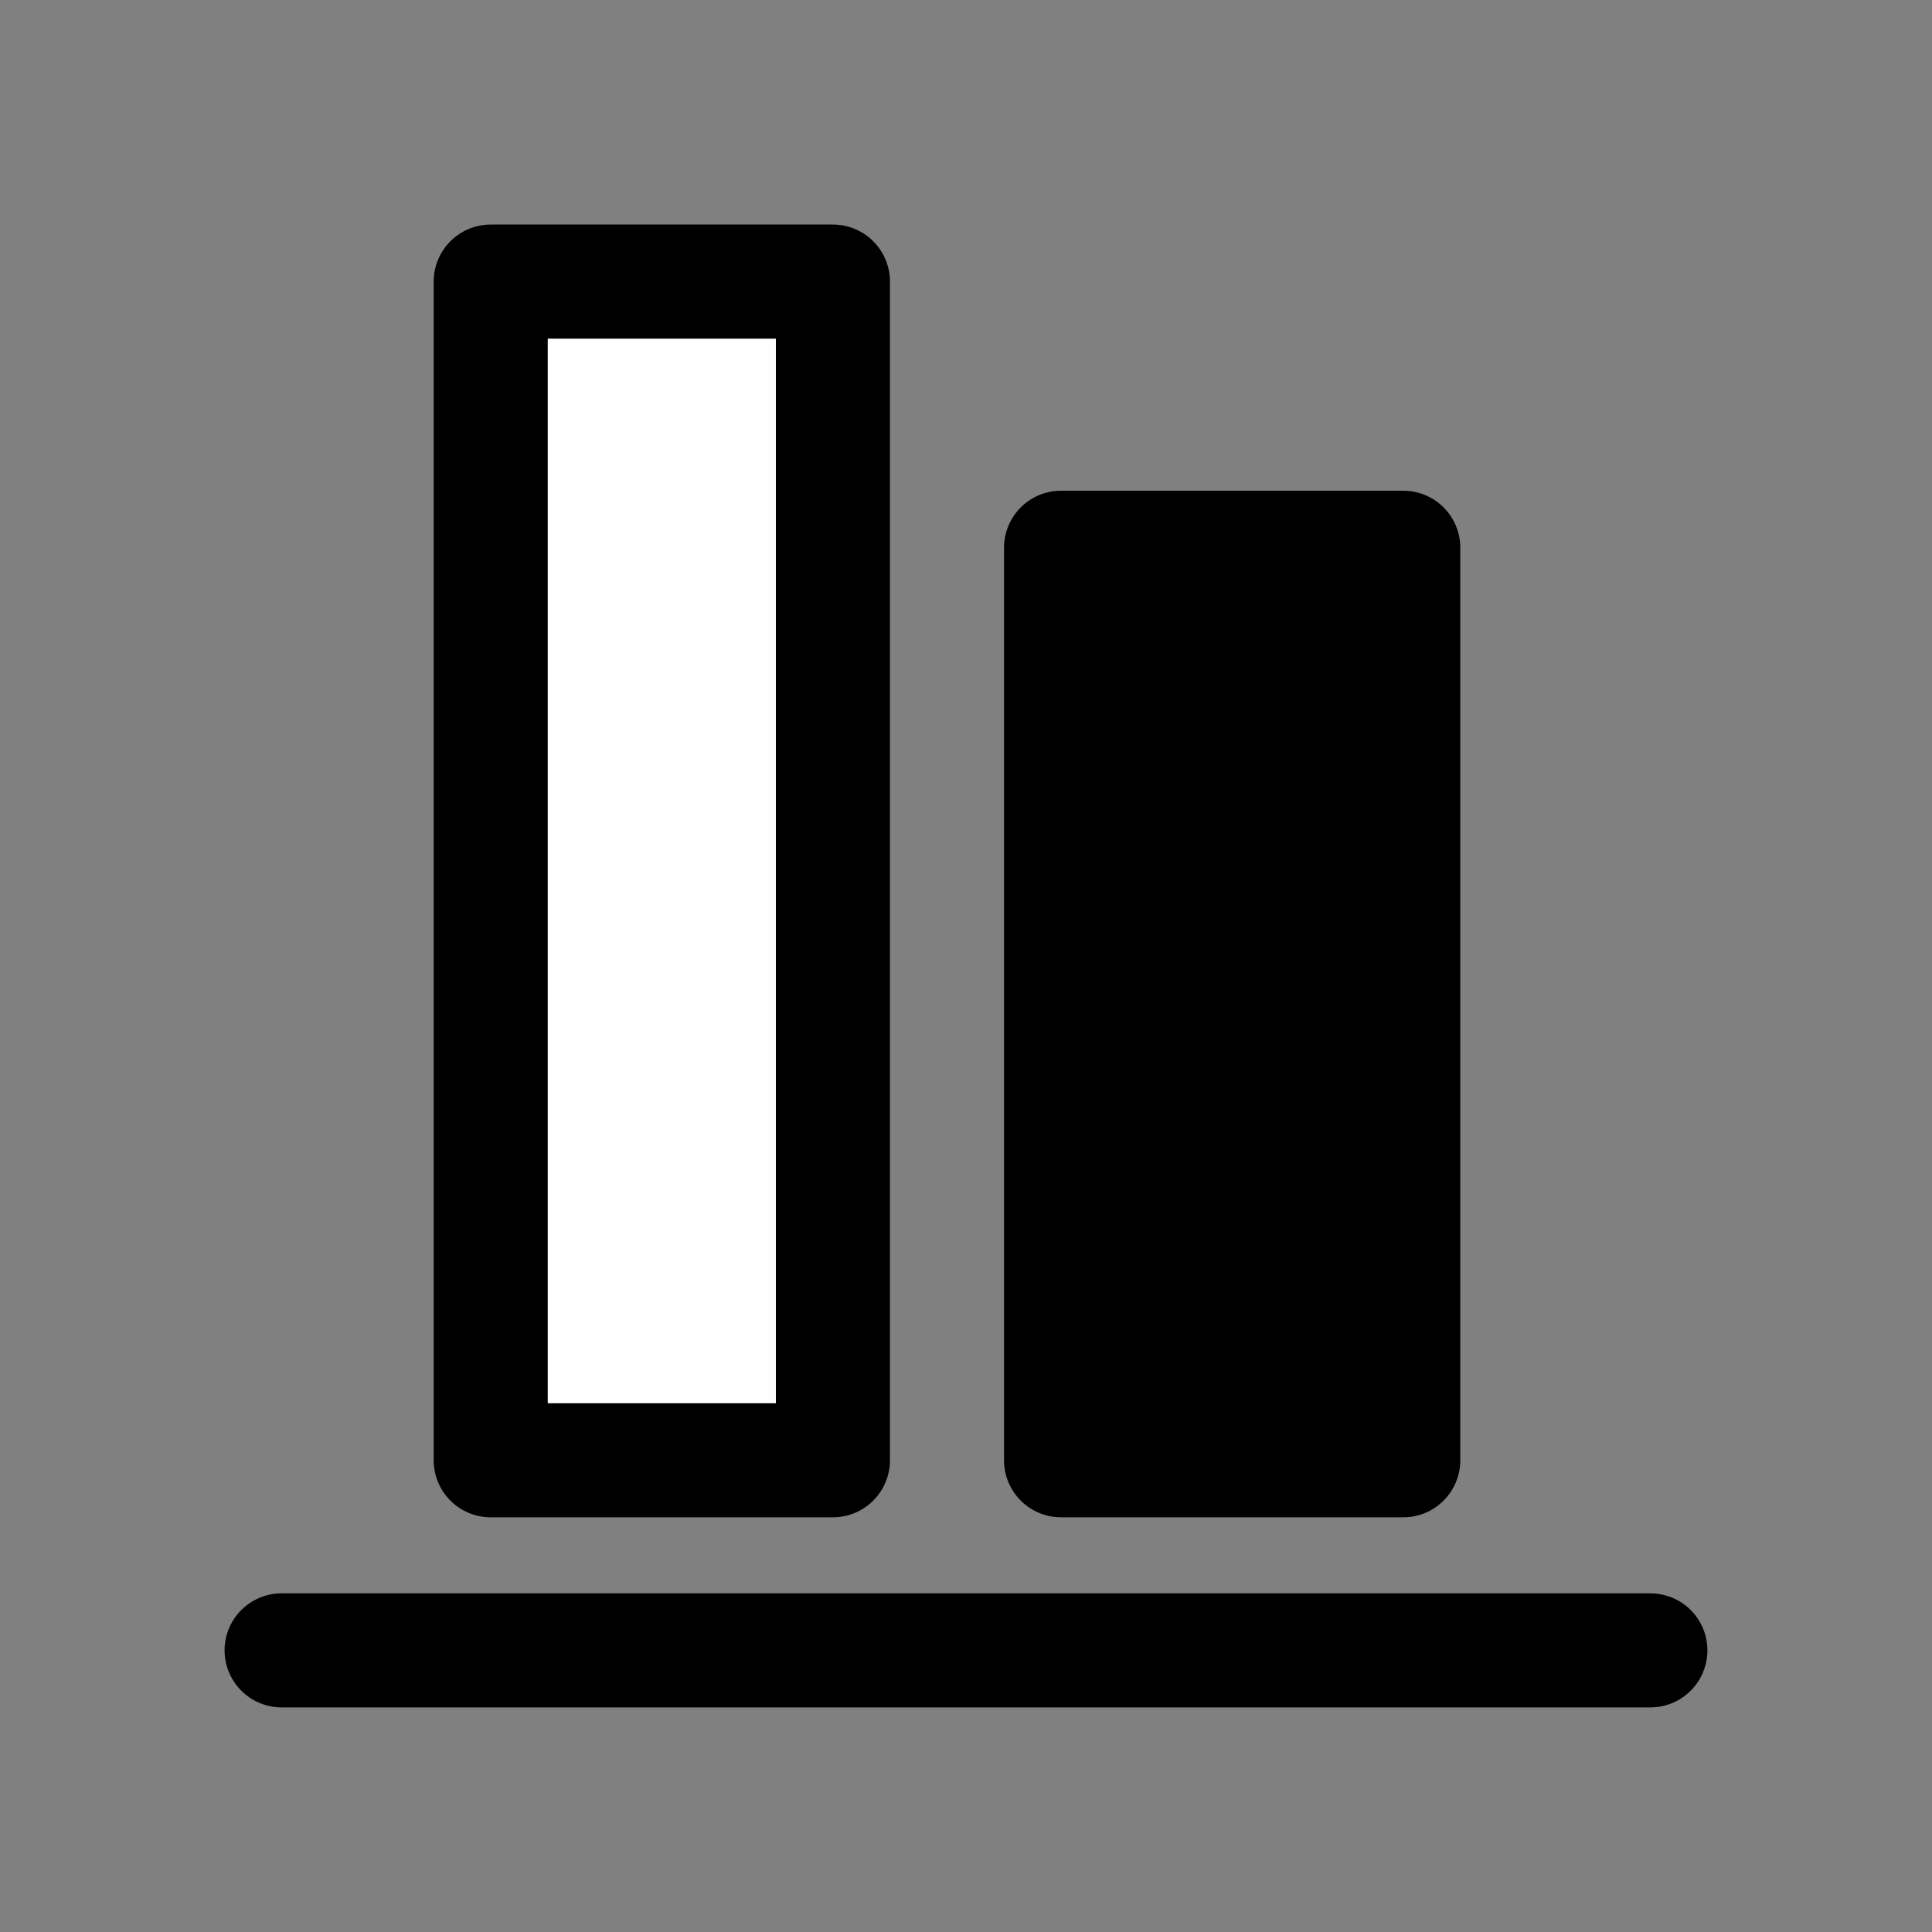
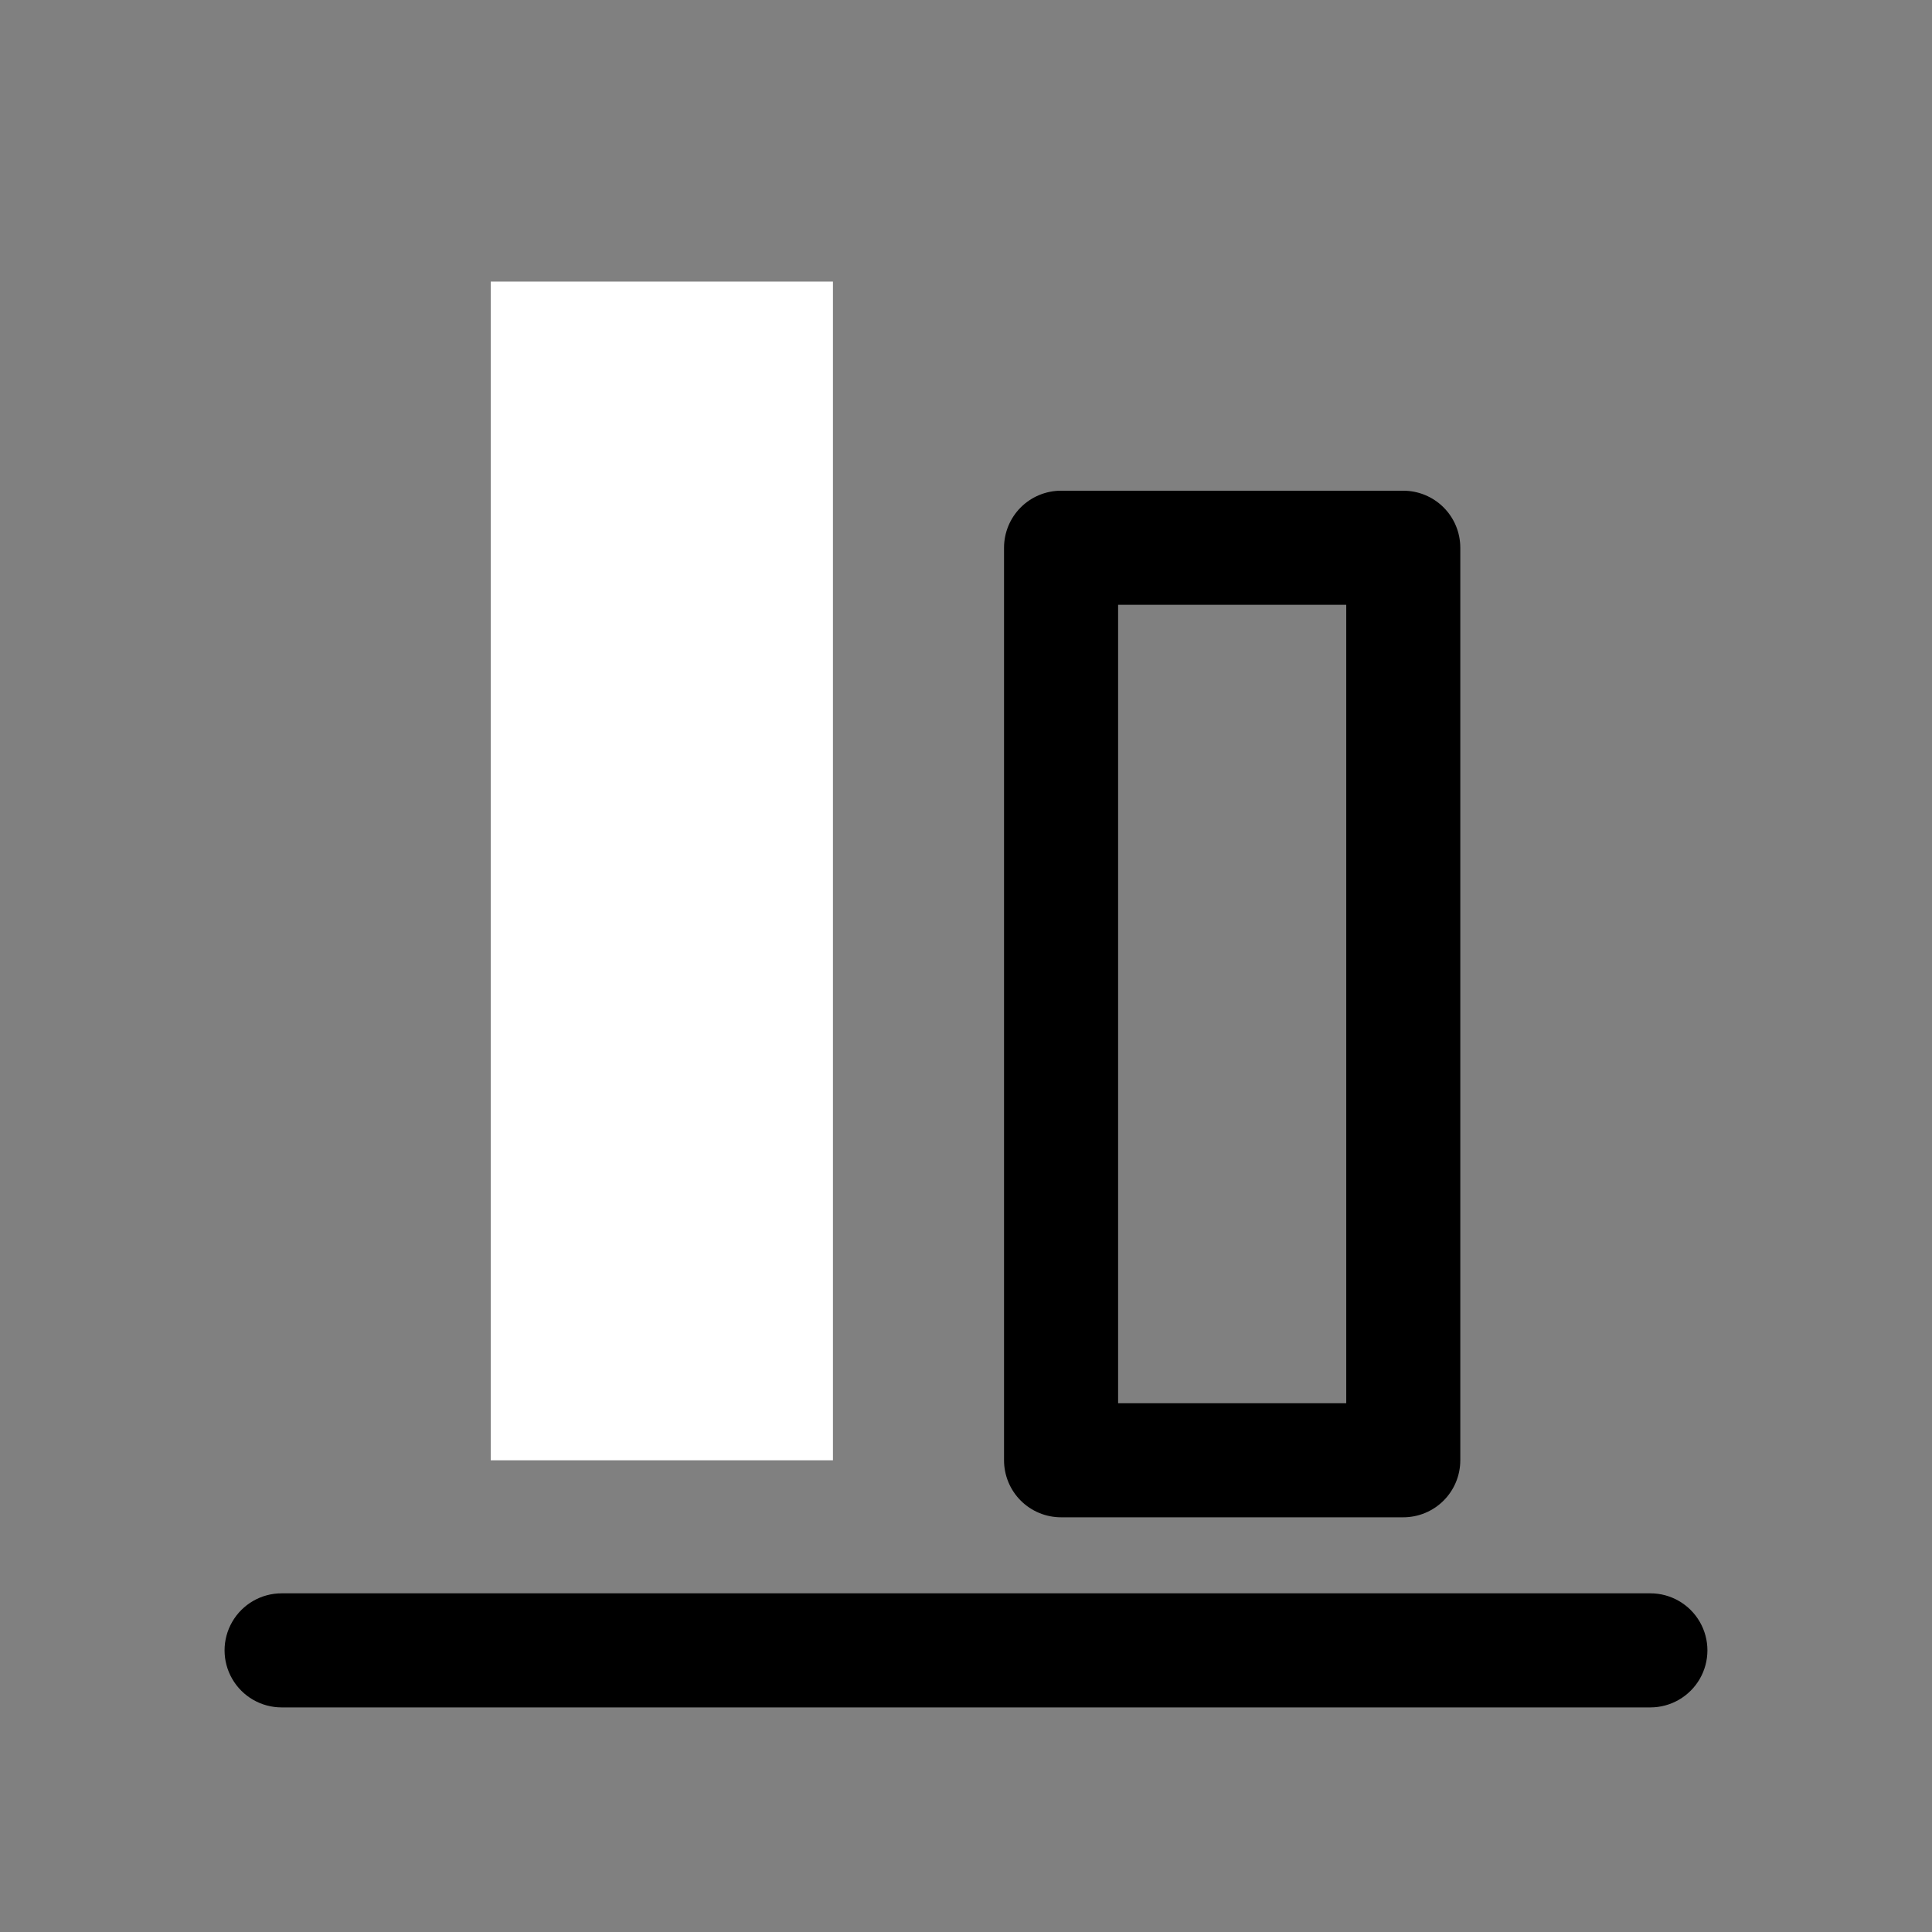
<svg xmlns="http://www.w3.org/2000/svg" width="800px" height="800px" version="1.1" viewBox="144 144 512 512">
  <rect x="144" y="144" width="512" height="512" fill="#808080" stroke="none" />
  <g>
    <path d="m581.37 596.48h-362.74c-5.402 0-10.391-2.883-13.09-7.559-2.703-4.676-2.703-10.438 0-15.113 2.699-4.676 7.688-7.559 13.09-7.559h362.74c5.398 0 10.387 2.883 13.09 7.559 2.699 4.676 2.699 10.438 0 15.113-2.703 4.676-7.691 7.559-13.09 7.559z" />
-     <path d="m425.19 289.16h90.688v241.83h-90.688z" />
    <path d="m515.88 546.1h-90.688c-4.008 0-7.852-1.59-10.688-4.426-2.832-2.832-4.426-6.68-4.426-10.688v-241.83c0-4.008 1.594-7.852 4.426-10.688 2.836-2.836 6.68-4.426 10.688-4.426h90.688c4.008 0 7.852 1.59 10.688 4.426 2.836 2.836 4.426 6.68 4.426 10.688v241.83c0 4.008-1.59 7.856-4.426 10.688-2.836 2.836-6.68 4.426-10.688 4.426zm-75.57-30.227h60.457v-211.6h-60.457z" />
    <path d="m274.05 218.63h90.688v312.36h-90.688z" fill="#ffffff" />
-     <path d="m364.73 546.1h-90.684c-4.008 0-7.856-1.59-10.688-4.426-2.836-2.832-4.426-6.68-4.426-10.688v-312.36c0-4.012 1.59-7.856 4.426-10.688 2.832-2.836 6.68-4.43 10.688-4.43h90.684c4.012 0 7.856 1.594 10.688 4.43 2.836 2.832 4.43 6.676 4.43 10.688v312.36c0 4.008-1.594 7.856-4.43 10.688-2.832 2.836-6.676 4.426-10.688 4.426zm-75.57-30.227h60.457v-282.13h-60.457z" />
  </g>
</svg>